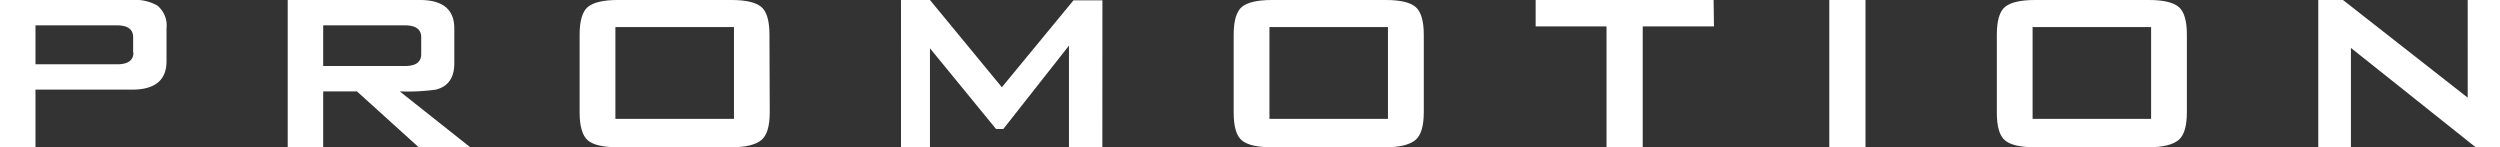
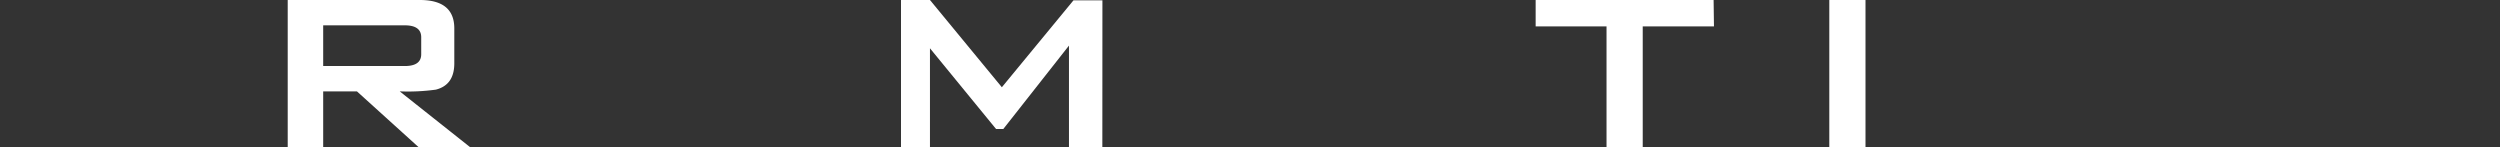
<svg xmlns="http://www.w3.org/2000/svg" viewBox="0 0 345.31 20.3">
  <rect x="0" y="0" width="345.31" height="20.3" fill="#333333" stroke="none" />
  <defs>
    <style>.cls-1{fill:#fff;}</style>
  </defs>
  <g id="レイヤー_2" data-name="レイヤー 2">
    <g id="レイヤー_1-2" data-name="レイヤー 1">
-       <path class="cls-1" d="M23,8.45q0,3.93-4.75,3.93H4.9V20.3H0V0H18.29a6.11,6.11,0,0,1,3.45.77A3.59,3.59,0,0,1,23,3.94Zm-4.61-1.2V5.14c0-1.09-.75-1.64-2.25-1.64H4.9V8.88H16.18C17.68,8.88,18.43,8.34,18.43,7.25Z" />
      <path class="cls-1" d="M64.9,20.3H57.79L49.3,12.62H44.64V20.3h-4.9V0H58q4.76,0,4.75,3.94v4.8c0,2-.84,3.2-2.54,3.64a28.25,28.25,0,0,1-5,.24ZM58.18,7.49V5.14c0-1.09-.76-1.64-2.26-1.64H44.64V9.12H55.92C57.42,9.12,58.18,8.58,58.18,7.49Z" />
-       <path class="cls-1" d="M106.32,15.5c0,1.92-.38,3.2-1.15,3.84s-2.15,1-4.13,1H85.34c-2,0-3.36-.31-4.12-.93s-1.16-1.91-1.16-3.87V4.8c0-1.95.39-3.24,1.16-3.86S83.36,0,85.34,0H101c2,0,3.36.31,4.13.94s1.15,1.91,1.15,3.86Zm-4.94.92V3.74H85V16.42Z" />
      <path class="cls-1" d="M152.26,20.3h-4.61v-14l-9.07,11.52h-1L128.45,6.67V20.3h-4V0h4l9.93,12.05,9.89-12h4Z" />
-       <path class="cls-1" d="M196.66,15.5c0,1.92-.39,3.2-1.16,3.84s-2.14,1-4.12,1h-15.7c-2,0-3.36-.31-4.13-.93s-1.15-1.91-1.15-3.87V4.8c0-1.95.39-3.24,1.15-3.86S173.7,0,175.68,0h15.7c2,0,3.36.31,4.12.94s1.16,1.91,1.16,3.86Zm-4.95.92V3.74H175.34V16.42Z" />
      <path class="cls-1" d="M236.74,3.65H226.9V20.3h-5V3.65h-9.79V0h24.58Z" />
      <path class="cls-1" d="M257.67,20.3h-5V0h5Z" />
-       <path class="cls-1" d="M302.06,15.5c0,1.92-.38,3.2-1.15,3.84s-2.14,1-4.13,1H281.09c-2,0-3.36-.31-4.13-.93s-1.15-1.91-1.15-3.87V4.8c0-1.95.38-3.24,1.15-3.86S279.1,0,281.09,0h15.69c2,0,3.36.31,4.13.94s1.15,1.91,1.15,3.86Zm-4.94.92V3.74H280.75V16.42Z" />
-       <path class="cls-1" d="M345.31,20.3H341.9L324.72,6.62V20.3h-4.51V0h3.41l17.23,13.49V0h4.46Z" />
    </g>
  </g>
</svg>